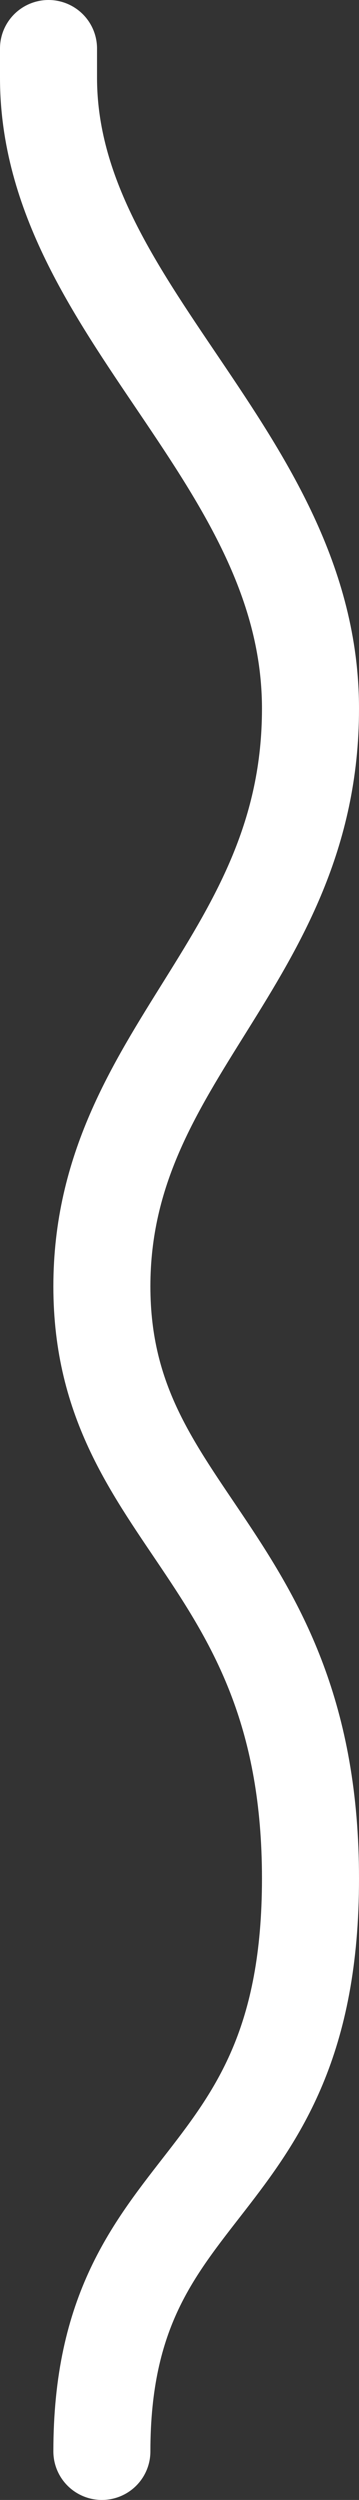
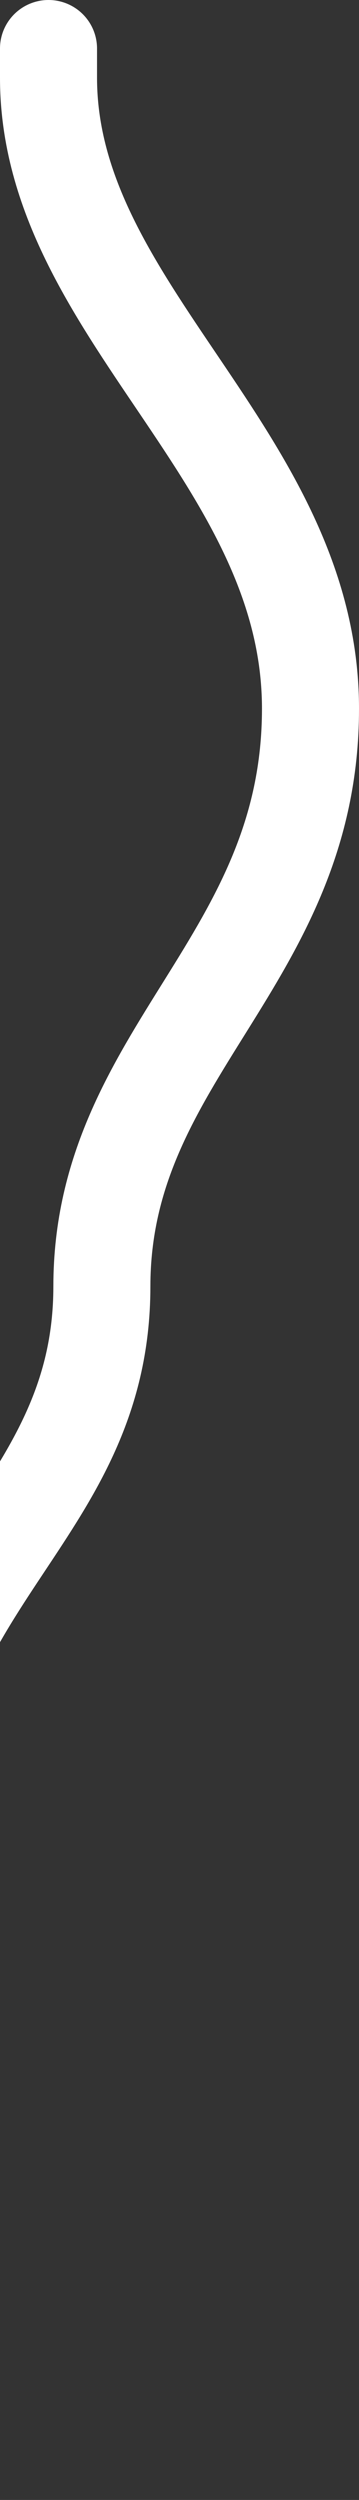
<svg xmlns="http://www.w3.org/2000/svg" version="1.1" id="Ebene_1" x="0px" y="0px" viewBox="0 0 7.4 51.5" style="enable-background:new 0 0 7.4 51.5;" xml:space="preserve">
  <rect x="0" y="0" width="7.4" height="51.5" fill="#333333" stroke="none" />
  <style type="text/css">
	.st0{fill:none;stroke:#FFFFFF;stroke-width:2;stroke-linecap:round;stroke-linejoin:round;}
</style>
  <g id="Ebene_2_1_">
    <g id="Ebene_9">
-       <path class="st0" d="M1,1c0,0.2,0,0.4,0,0.6c0,4.8,5.4,7.8,5.4,13s-4.3,7.1-4.3,11.9S6.4,32,6.4,38.7s-4.3,6-4.3,11.8" />
+       <path class="st0" d="M1,1c0,0.2,0,0.4,0,0.6c0,4.8,5.4,7.8,5.4,13s-4.3,7.1-4.3,11.9s-4.3,6-4.3,11.8" />
    </g>
  </g>
</svg>